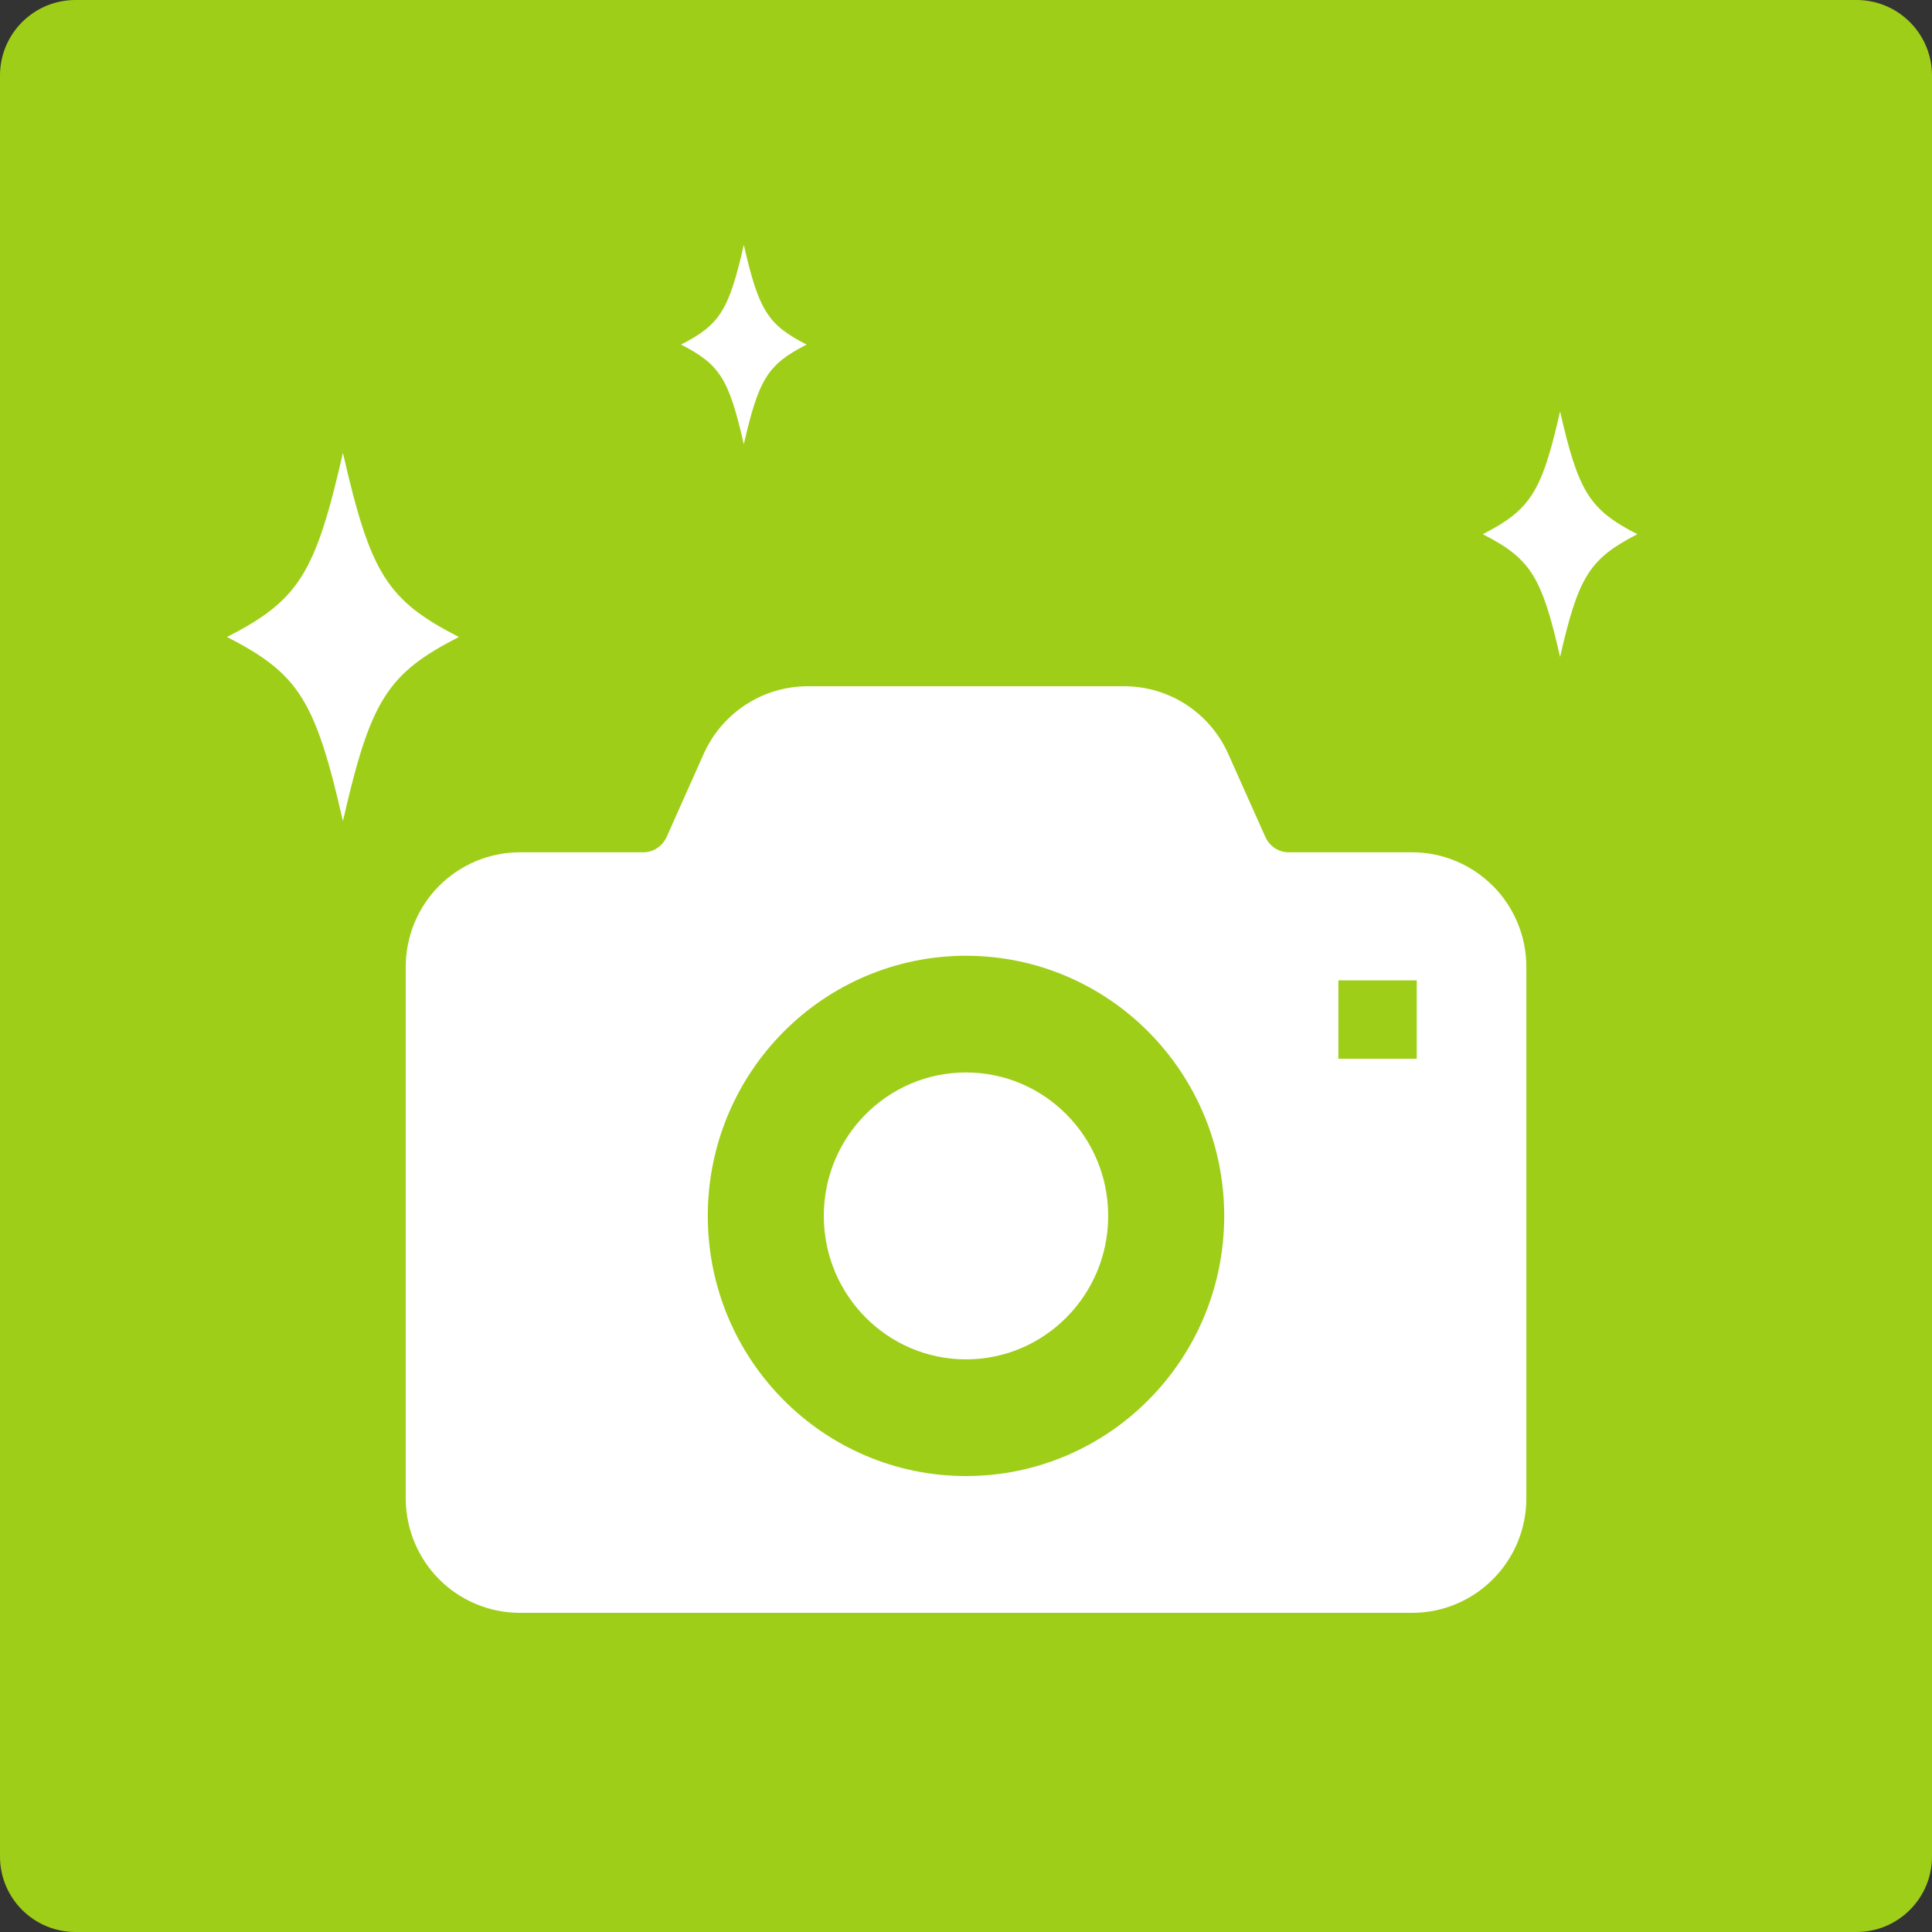
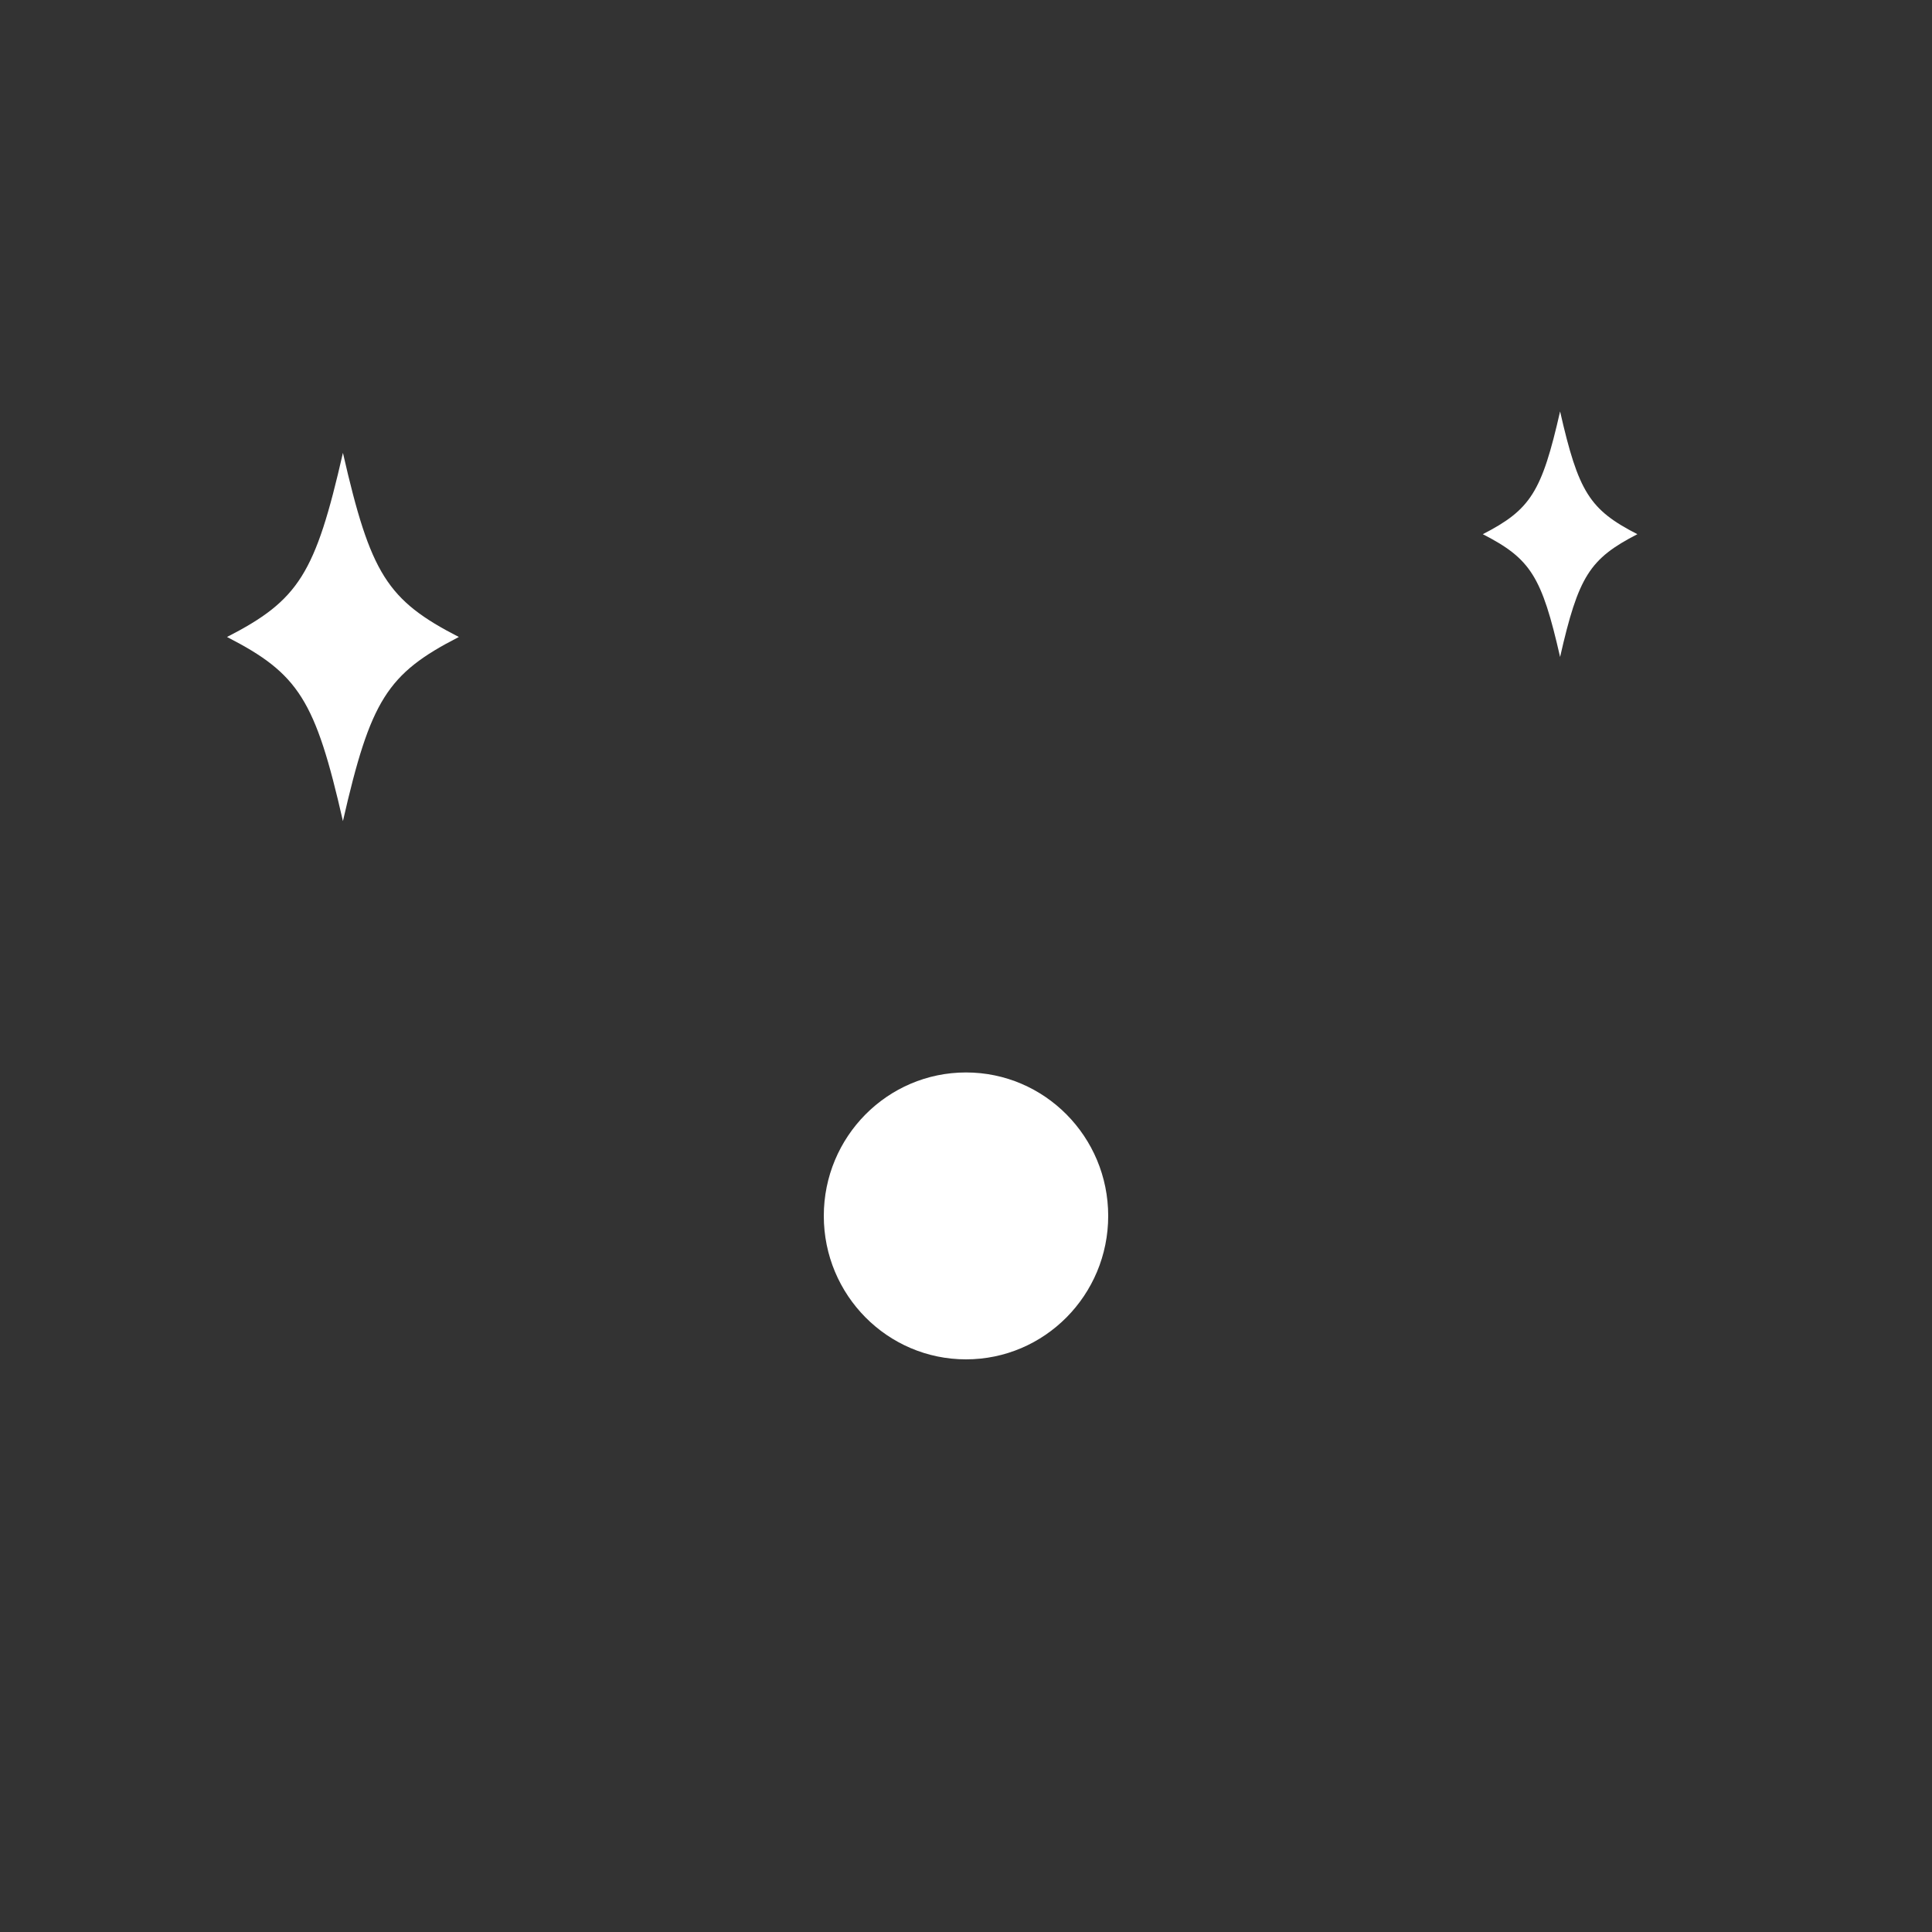
<svg xmlns="http://www.w3.org/2000/svg" width="128" height="128" viewBox="0 0 128 128" fill="none">
  <rect x="0" y="0" width="128" height="128" fill="#333333" stroke="none" />
-   <path d="M123 0H5C2.239 0 0 2.239 0 5V123C0 125.761 2.239 128 5 128H123C125.761 128 128 125.761 128 123V5C128 2.239 125.761 0 123 0Z" fill="#9ECE18" />
  <path d="M64 71.053C58.797 71.053 54.579 75.309 54.579 80.557C54.579 85.805 58.797 90.061 64 90.061C69.203 90.061 73.421 85.805 73.421 80.557C73.421 75.309 69.203 71.053 64 71.053Z" fill="white" />
-   <path d="M98.912 58.701C97.555 57.331 95.648 56.467 93.562 56.467H85.382C84.723 56.467 84.109 56.077 83.827 55.437L81.376 49.952C80.166 47.232 77.472 45.466 74.483 45.466H53.517C50.528 45.466 47.834 47.232 46.618 49.952L44.173 55.437C43.891 56.07 43.277 56.467 42.618 56.467H34.438C32.352 56.467 30.445 57.331 29.082 58.701C27.725 60.07 26.88 61.978 26.88 64.064V99.258C26.88 101.344 27.725 103.251 29.082 104.621C30.438 105.99 32.352 106.854 34.438 106.854H93.568C95.654 106.854 97.562 105.99 98.918 104.621C100.282 103.251 101.126 101.344 101.126 99.258V64.064C101.126 61.984 100.282 60.07 98.918 58.701H98.912ZM76.102 92.736C73.018 95.853 68.723 97.792 64 97.792C59.277 97.792 54.982 95.853 51.898 92.736C48.806 89.626 46.893 85.306 46.893 80.557C46.893 75.808 48.806 71.494 51.898 68.378C54.982 65.261 59.277 63.322 64 63.322C68.723 63.322 73.018 65.261 76.102 68.378C79.194 71.494 81.107 75.814 81.107 80.557C81.107 85.306 79.194 89.626 76.102 92.736ZM93.862 70.144H88.672V64.954H93.862V70.144Z" fill="white" />
  <path d="M22.72 30.003C20.89 38.016 19.795 39.763 15.04 42.202C19.795 44.64 20.89 46.381 22.72 54.4C24.55 46.387 25.645 44.64 30.4 42.202C25.645 39.763 24.55 38.022 22.72 30.003Z" fill="white" />
-   <path d="M103.36 27.258C102.144 32.602 101.408 33.76 98.24 35.392C101.408 37.018 102.144 38.183 103.36 43.527C104.576 38.183 105.312 37.024 108.48 35.392C105.312 33.767 104.576 32.602 103.36 27.258Z" fill="white" />
-   <path d="M49.28 16.224C48.288 20.563 47.693 21.511 45.12 22.829C47.693 24.147 48.288 25.095 49.28 29.434C50.272 25.095 50.867 24.147 53.44 22.829C50.867 21.511 50.272 20.563 49.28 16.224Z" fill="white" />
+   <path d="M103.36 27.258C102.144 32.602 101.408 33.76 98.24 35.392C101.408 37.018 102.144 38.183 103.36 43.527C104.576 38.183 105.312 37.024 108.48 35.392C105.312 33.767 104.576 32.602 103.36 27.258" fill="white" />
</svg>